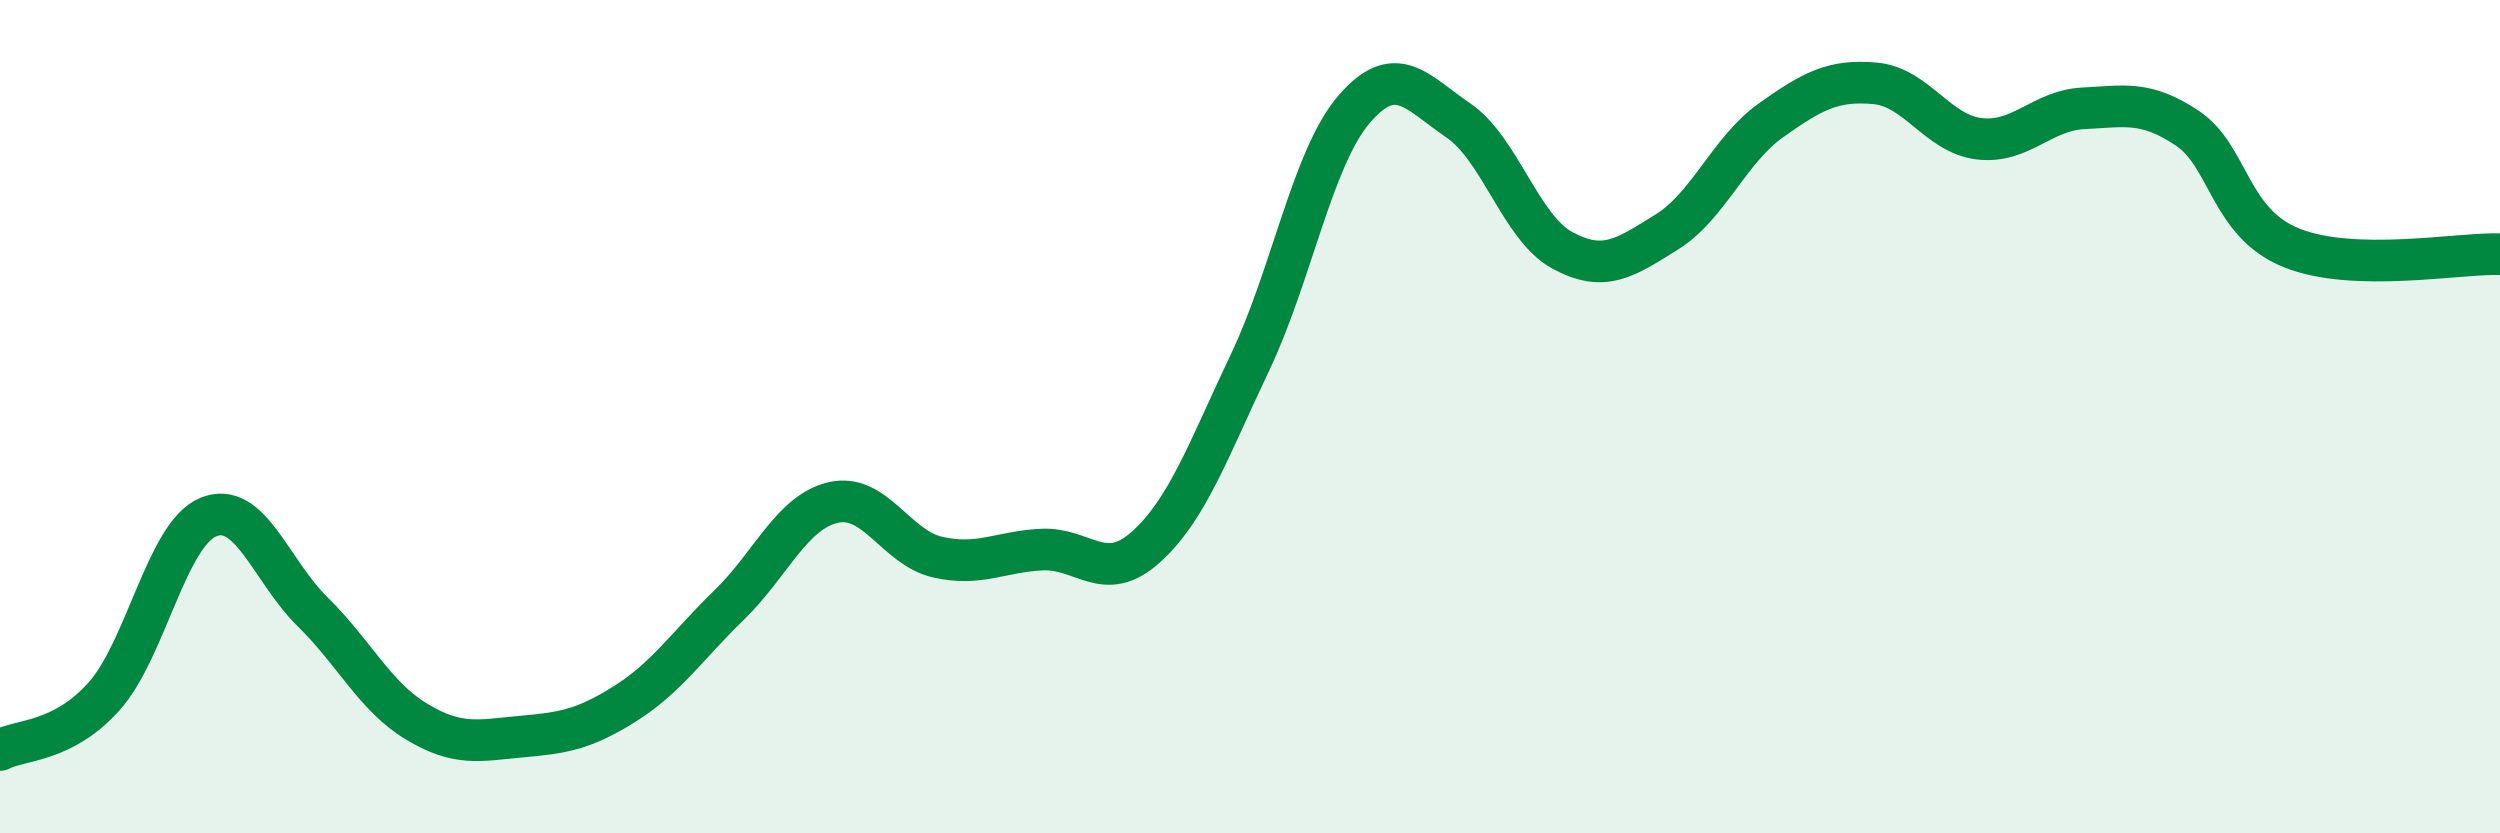
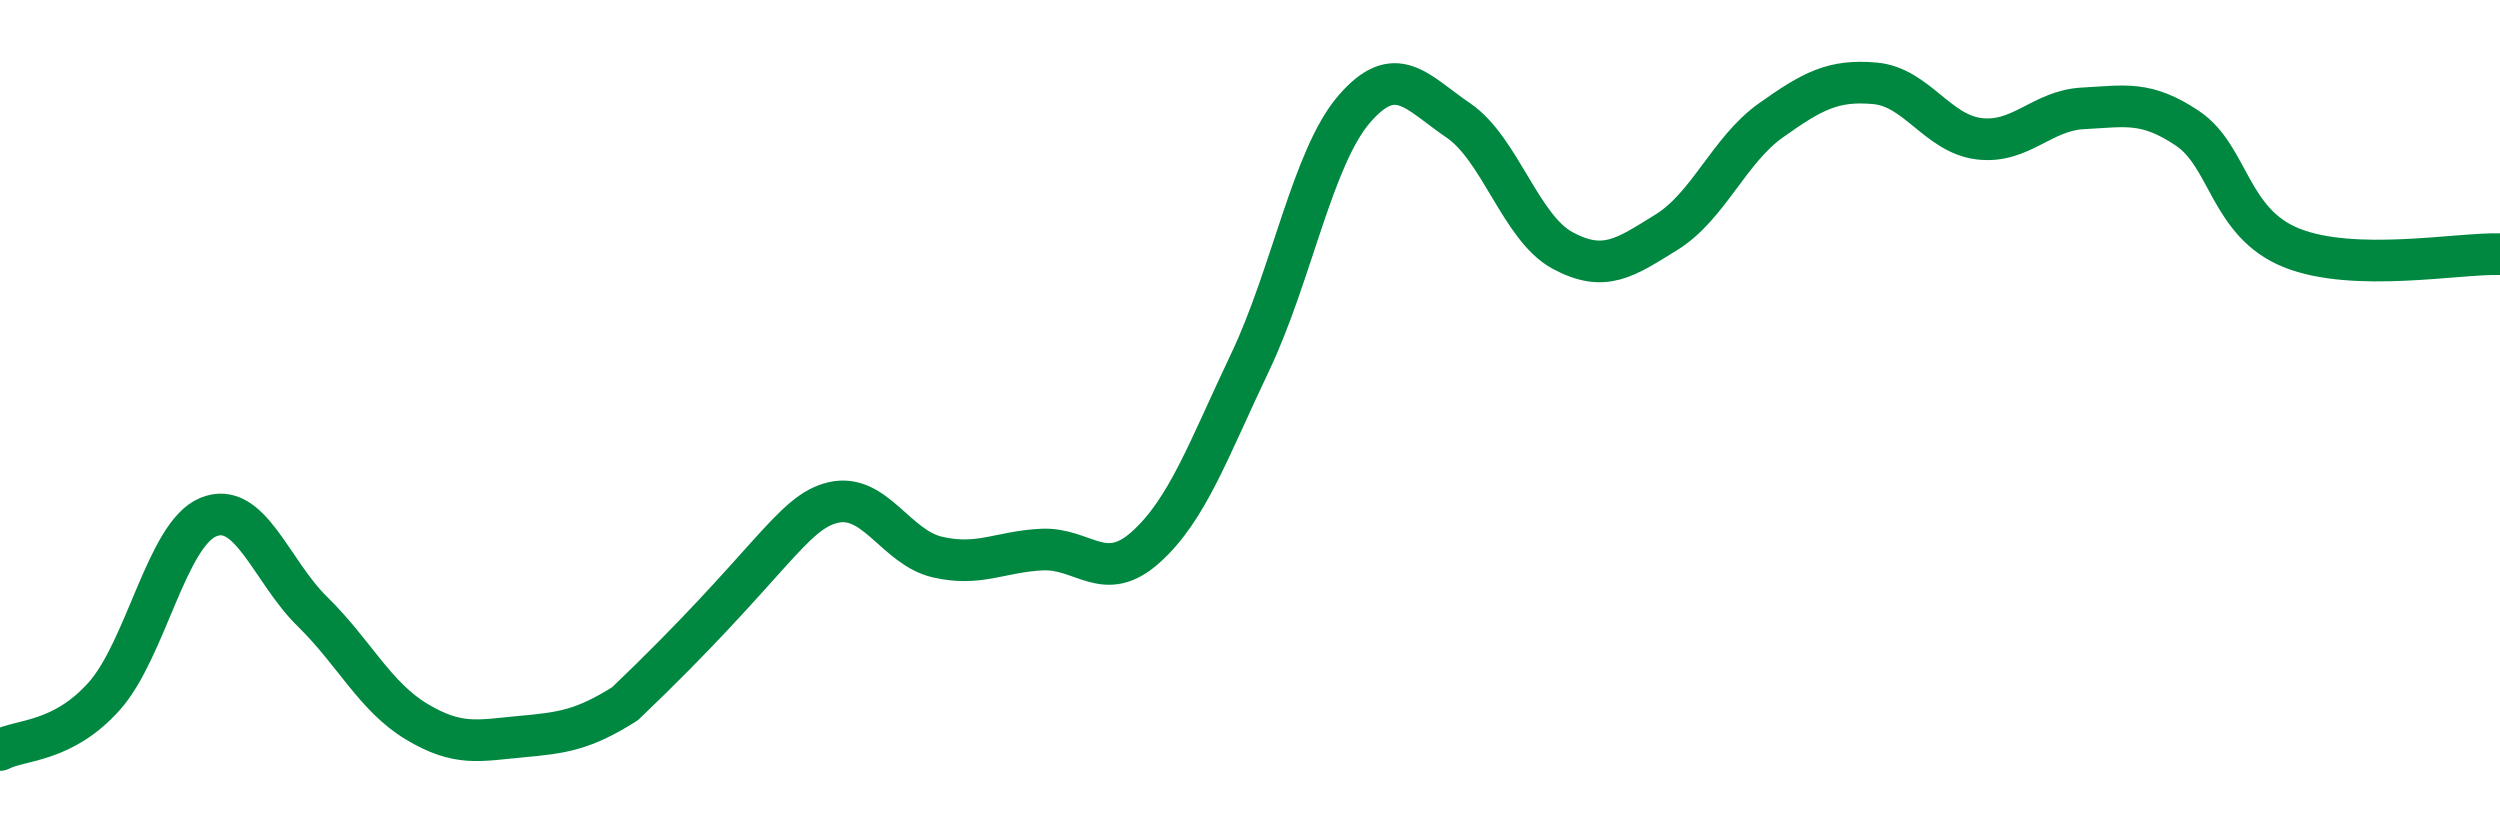
<svg xmlns="http://www.w3.org/2000/svg" width="60" height="20" viewBox="0 0 60 20">
-   <path d="M 0,18 C 0.5,17.74 1.5,17.83 2.5,16.71 C 3.5,15.59 4,12.82 5,12.41 C 6,12 6.5,13.7 7.5,14.68 C 8.5,15.66 9,16.72 10,17.32 C 11,17.92 11.5,17.77 12.5,17.68 C 13.5,17.59 14,17.52 15,16.89 C 16,16.26 16.5,15.49 17.5,14.52 C 18.5,13.55 19,12.29 20,12.06 C 21,11.83 21.5,13.14 22.5,13.37 C 23.5,13.6 24,13.24 25,13.19 C 26,13.14 26.5,14.03 27.5,13.13 C 28.5,12.23 29,10.8 30,8.7 C 31,6.6 31.5,3.78 32.5,2.62 C 33.5,1.46 34,2.21 35,2.89 C 36,3.57 36.5,5.47 37.5,6.01 C 38.5,6.55 39,6.19 40,5.57 C 41,4.95 41.5,3.6 42.5,2.89 C 43.5,2.18 44,1.91 45,2 C 46,2.09 46.5,3.21 47.5,3.33 C 48.5,3.45 49,2.65 50,2.6 C 51,2.55 51.5,2.41 52.5,3.08 C 53.5,3.75 53.5,5.35 55,5.95 C 56.5,6.55 59,6.07 60,6.1L60 20L0 20Z" fill="#008740" opacity="0.1" stroke-linecap="round" stroke-linejoin="round" />
-   <path d="M 0,18 C 0.5,17.74 1.5,17.83 2.5,16.71 C 3.5,15.59 4,12.82 5,12.41 C 6,12 6.5,13.7 7.5,14.68 C 8.5,15.66 9,16.72 10,17.32 C 11,17.92 11.5,17.77 12.5,17.68 C 13.5,17.59 14,17.52 15,16.89 C 16,16.26 16.5,15.49 17.5,14.52 C 18.5,13.55 19,12.29 20,12.06 C 21,11.83 21.5,13.14 22.5,13.37 C 23.5,13.6 24,13.24 25,13.19 C 26,13.14 26.5,14.03 27.5,13.13 C 28.5,12.23 29,10.8 30,8.7 C 31,6.6 31.5,3.78 32.5,2.62 C 33.5,1.46 34,2.21 35,2.89 C 36,3.57 36.5,5.47 37.5,6.01 C 38.5,6.55 39,6.19 40,5.57 C 41,4.95 41.5,3.6 42.5,2.89 C 43.5,2.18 44,1.91 45,2 C 46,2.09 46.5,3.21 47.5,3.33 C 48.5,3.45 49,2.65 50,2.6 C 51,2.55 51.5,2.41 52.5,3.08 C 53.5,3.75 53.5,5.35 55,5.95 C 56.5,6.55 59,6.07 60,6.1" stroke="#008740" stroke-width="1" fill="none" stroke-linecap="round" stroke-linejoin="round" />
+   <path d="M 0,18 C 0.5,17.74 1.5,17.83 2.5,16.71 C 3.5,15.59 4,12.82 5,12.41 C 6,12 6.5,13.7 7.5,14.68 C 8.5,15.66 9,16.72 10,17.32 C 11,17.92 11.5,17.77 12.5,17.68 C 13.5,17.59 14,17.52 15,16.89 C 18.5,13.55 19,12.29 20,12.06 C 21,11.83 21.5,13.14 22.5,13.37 C 23.5,13.6 24,13.24 25,13.19 C 26,13.14 26.5,14.03 27.5,13.13 C 28.5,12.23 29,10.8 30,8.7 C 31,6.6 31.5,3.78 32.5,2.62 C 33.5,1.46 34,2.21 35,2.89 C 36,3.57 36.5,5.47 37.5,6.01 C 38.5,6.55 39,6.19 40,5.57 C 41,4.95 41.5,3.6 42.5,2.89 C 43.5,2.18 44,1.91 45,2 C 46,2.09 46.5,3.21 47.5,3.33 C 48.5,3.45 49,2.65 50,2.6 C 51,2.55 51.5,2.41 52.5,3.08 C 53.5,3.75 53.5,5.35 55,5.95 C 56.5,6.55 59,6.07 60,6.1" stroke="#008740" stroke-width="1" fill="none" stroke-linecap="round" stroke-linejoin="round" />
</svg>